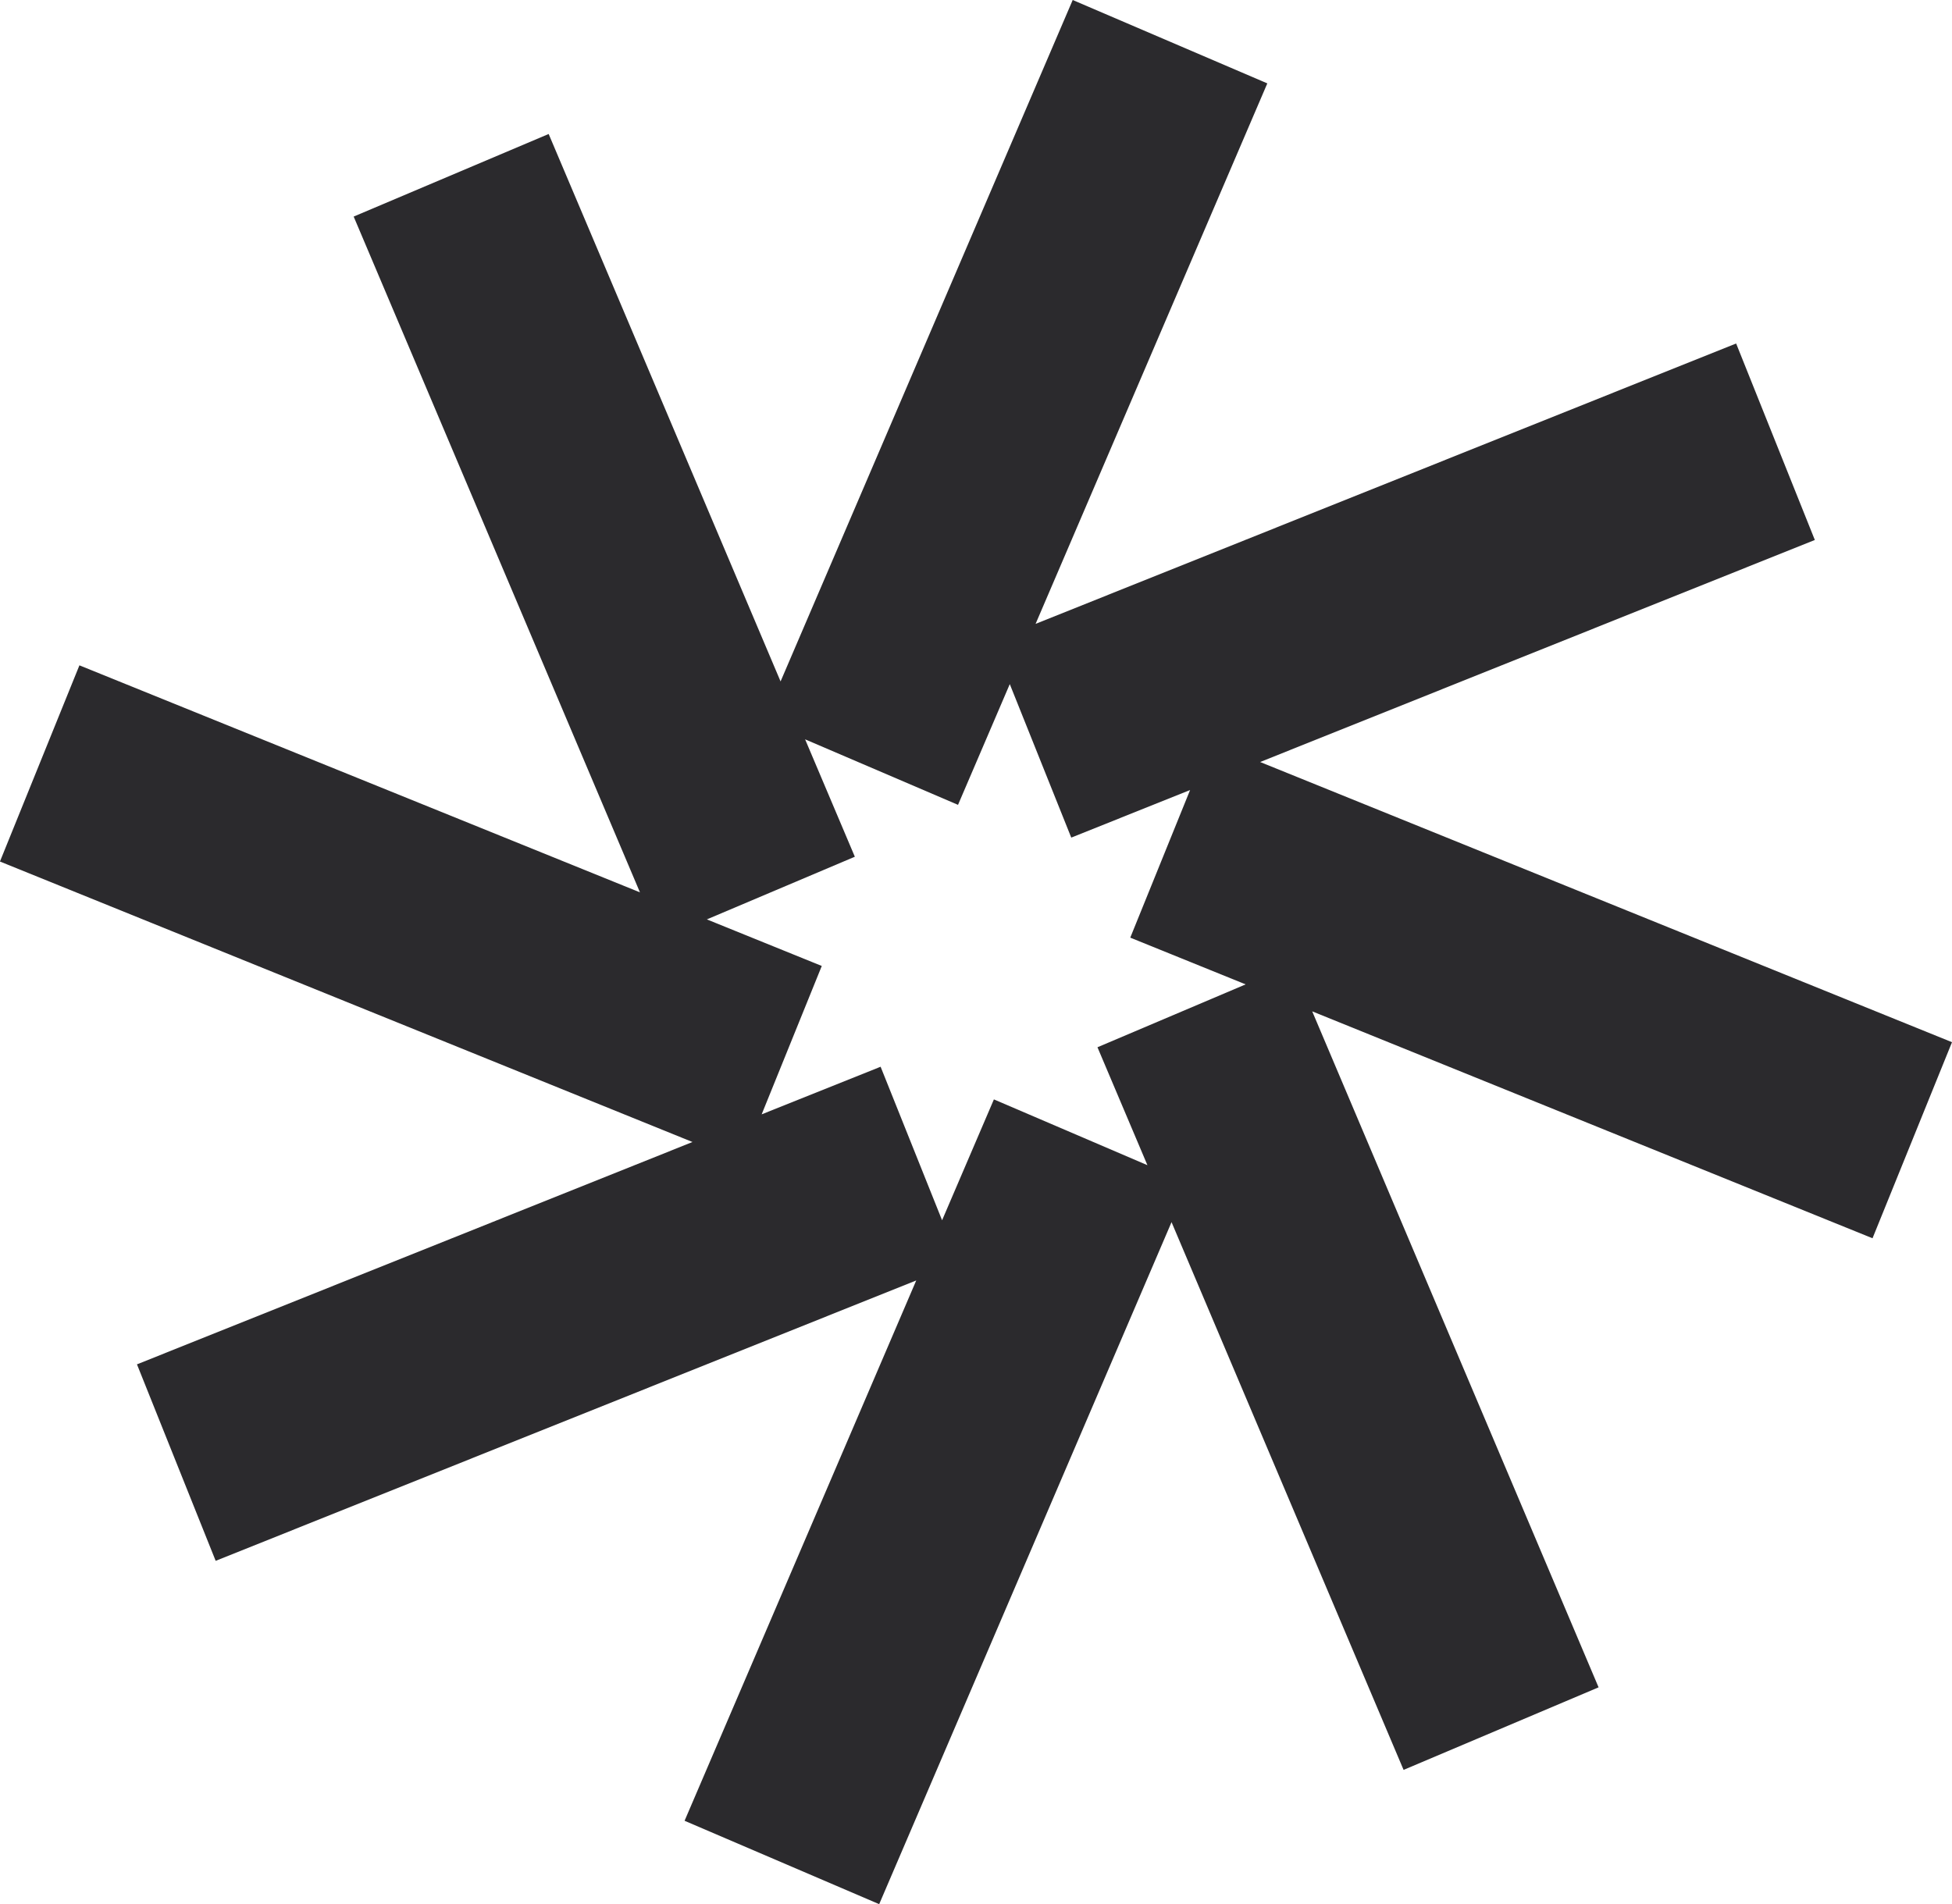
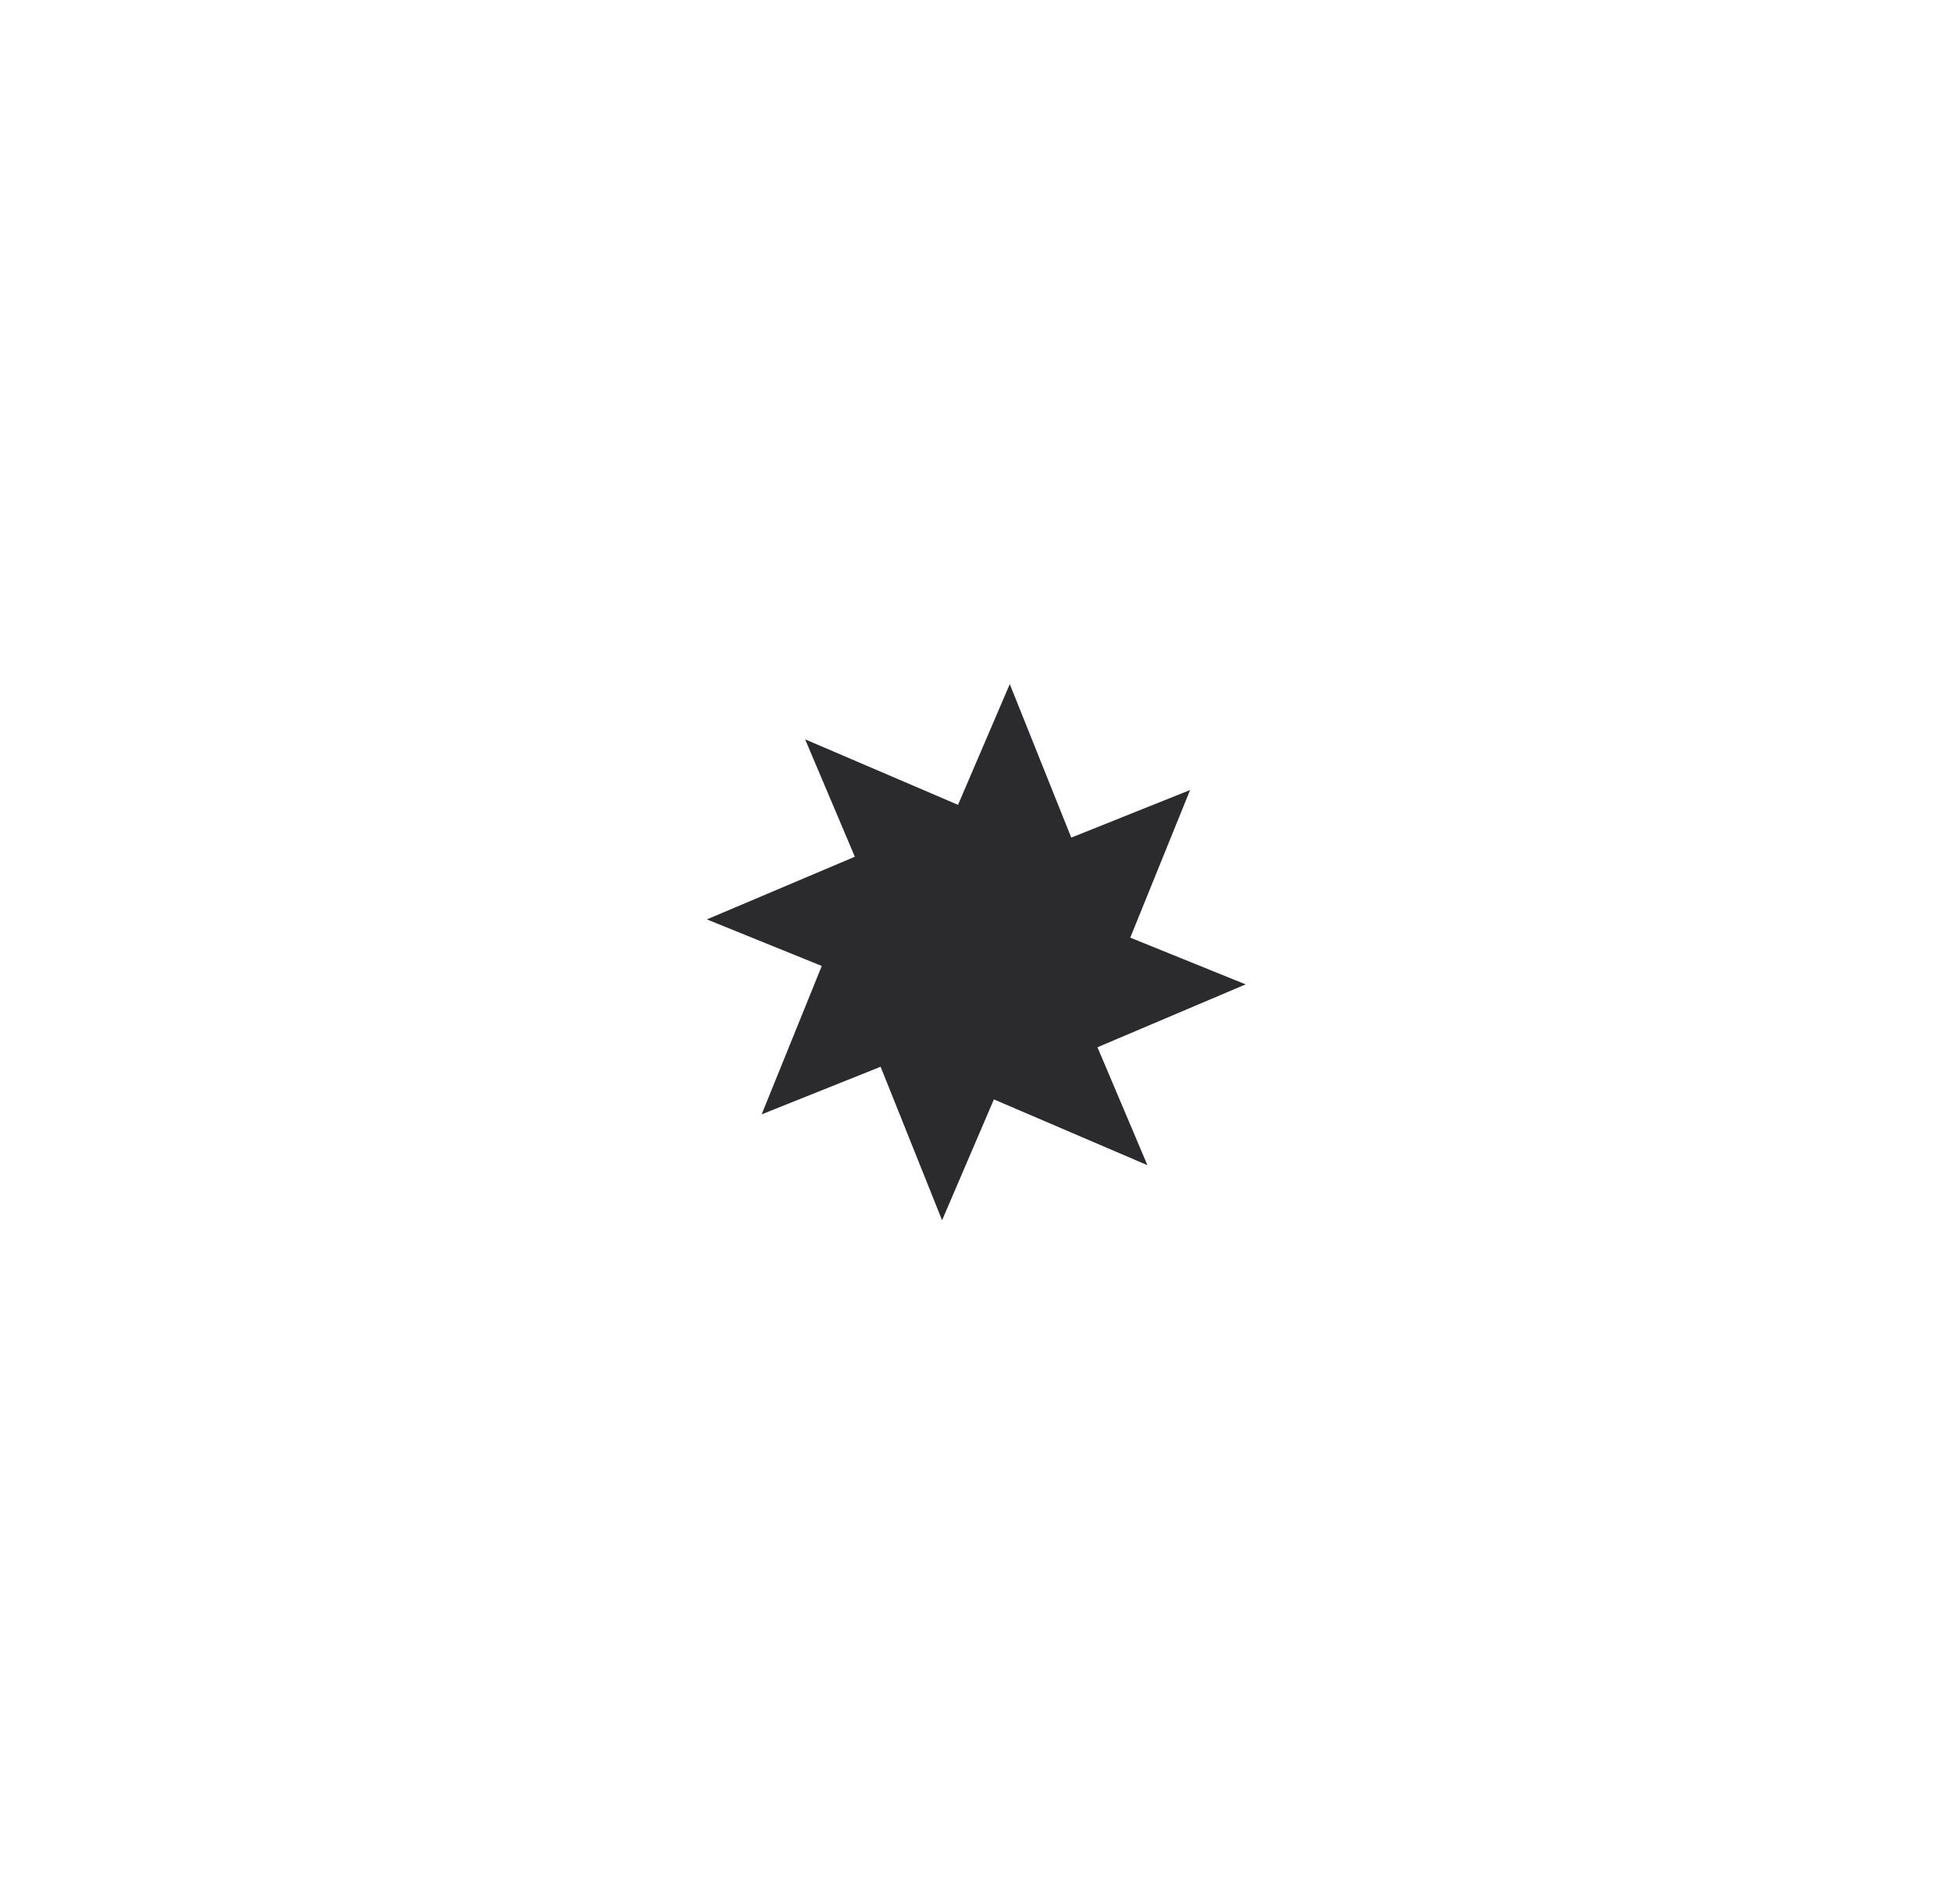
<svg xmlns="http://www.w3.org/2000/svg" width="70.073" height="68.373" viewBox="0 0 70.073 68.373">
-   <path id="Path_43" data-name="Path 43" d="M-1585.537-642.157l-24.837-10.06,19.913-7.972-2.825-7.055-25.148,10.067,8.318-19.406-6.986-2.994-10.487,24.467-8.325-19.656-7,2.965,10.277,24.264-20.122-8.151-2.853,7.044,24.861,10.071-19.942,7.983,2.825,7.055,25.149-10.067-8.316,19.4,6.986,2.994,10.495-24.488,8.33,19.667,7-2.964-10.28-24.271,20.114,8.147Zm-30.676.182,1.793,4.234-5.511-2.362-1.86,4.34-2.207-5.513-4.27,1.71,2.158-5.328-4.125-1.672,5.312-2.25-1.785-4.215,5.489,2.352,1.858-4.335,2.207,5.511,4.266-1.708-2.148,5.3,4.142,1.678Z" transform="translate(1655.61 679.577)" fill="#2b2a2d" />
+   <path id="Path_43" data-name="Path 43" d="M-1585.537-642.157Zm-30.676.182,1.793,4.234-5.511-2.362-1.86,4.34-2.207-5.513-4.27,1.71,2.158-5.328-4.125-1.672,5.312-2.25-1.785-4.215,5.489,2.352,1.858-4.335,2.207,5.511,4.266-1.708-2.148,5.3,4.142,1.678Z" transform="translate(1655.61 679.577)" fill="#2b2a2d" />
</svg>